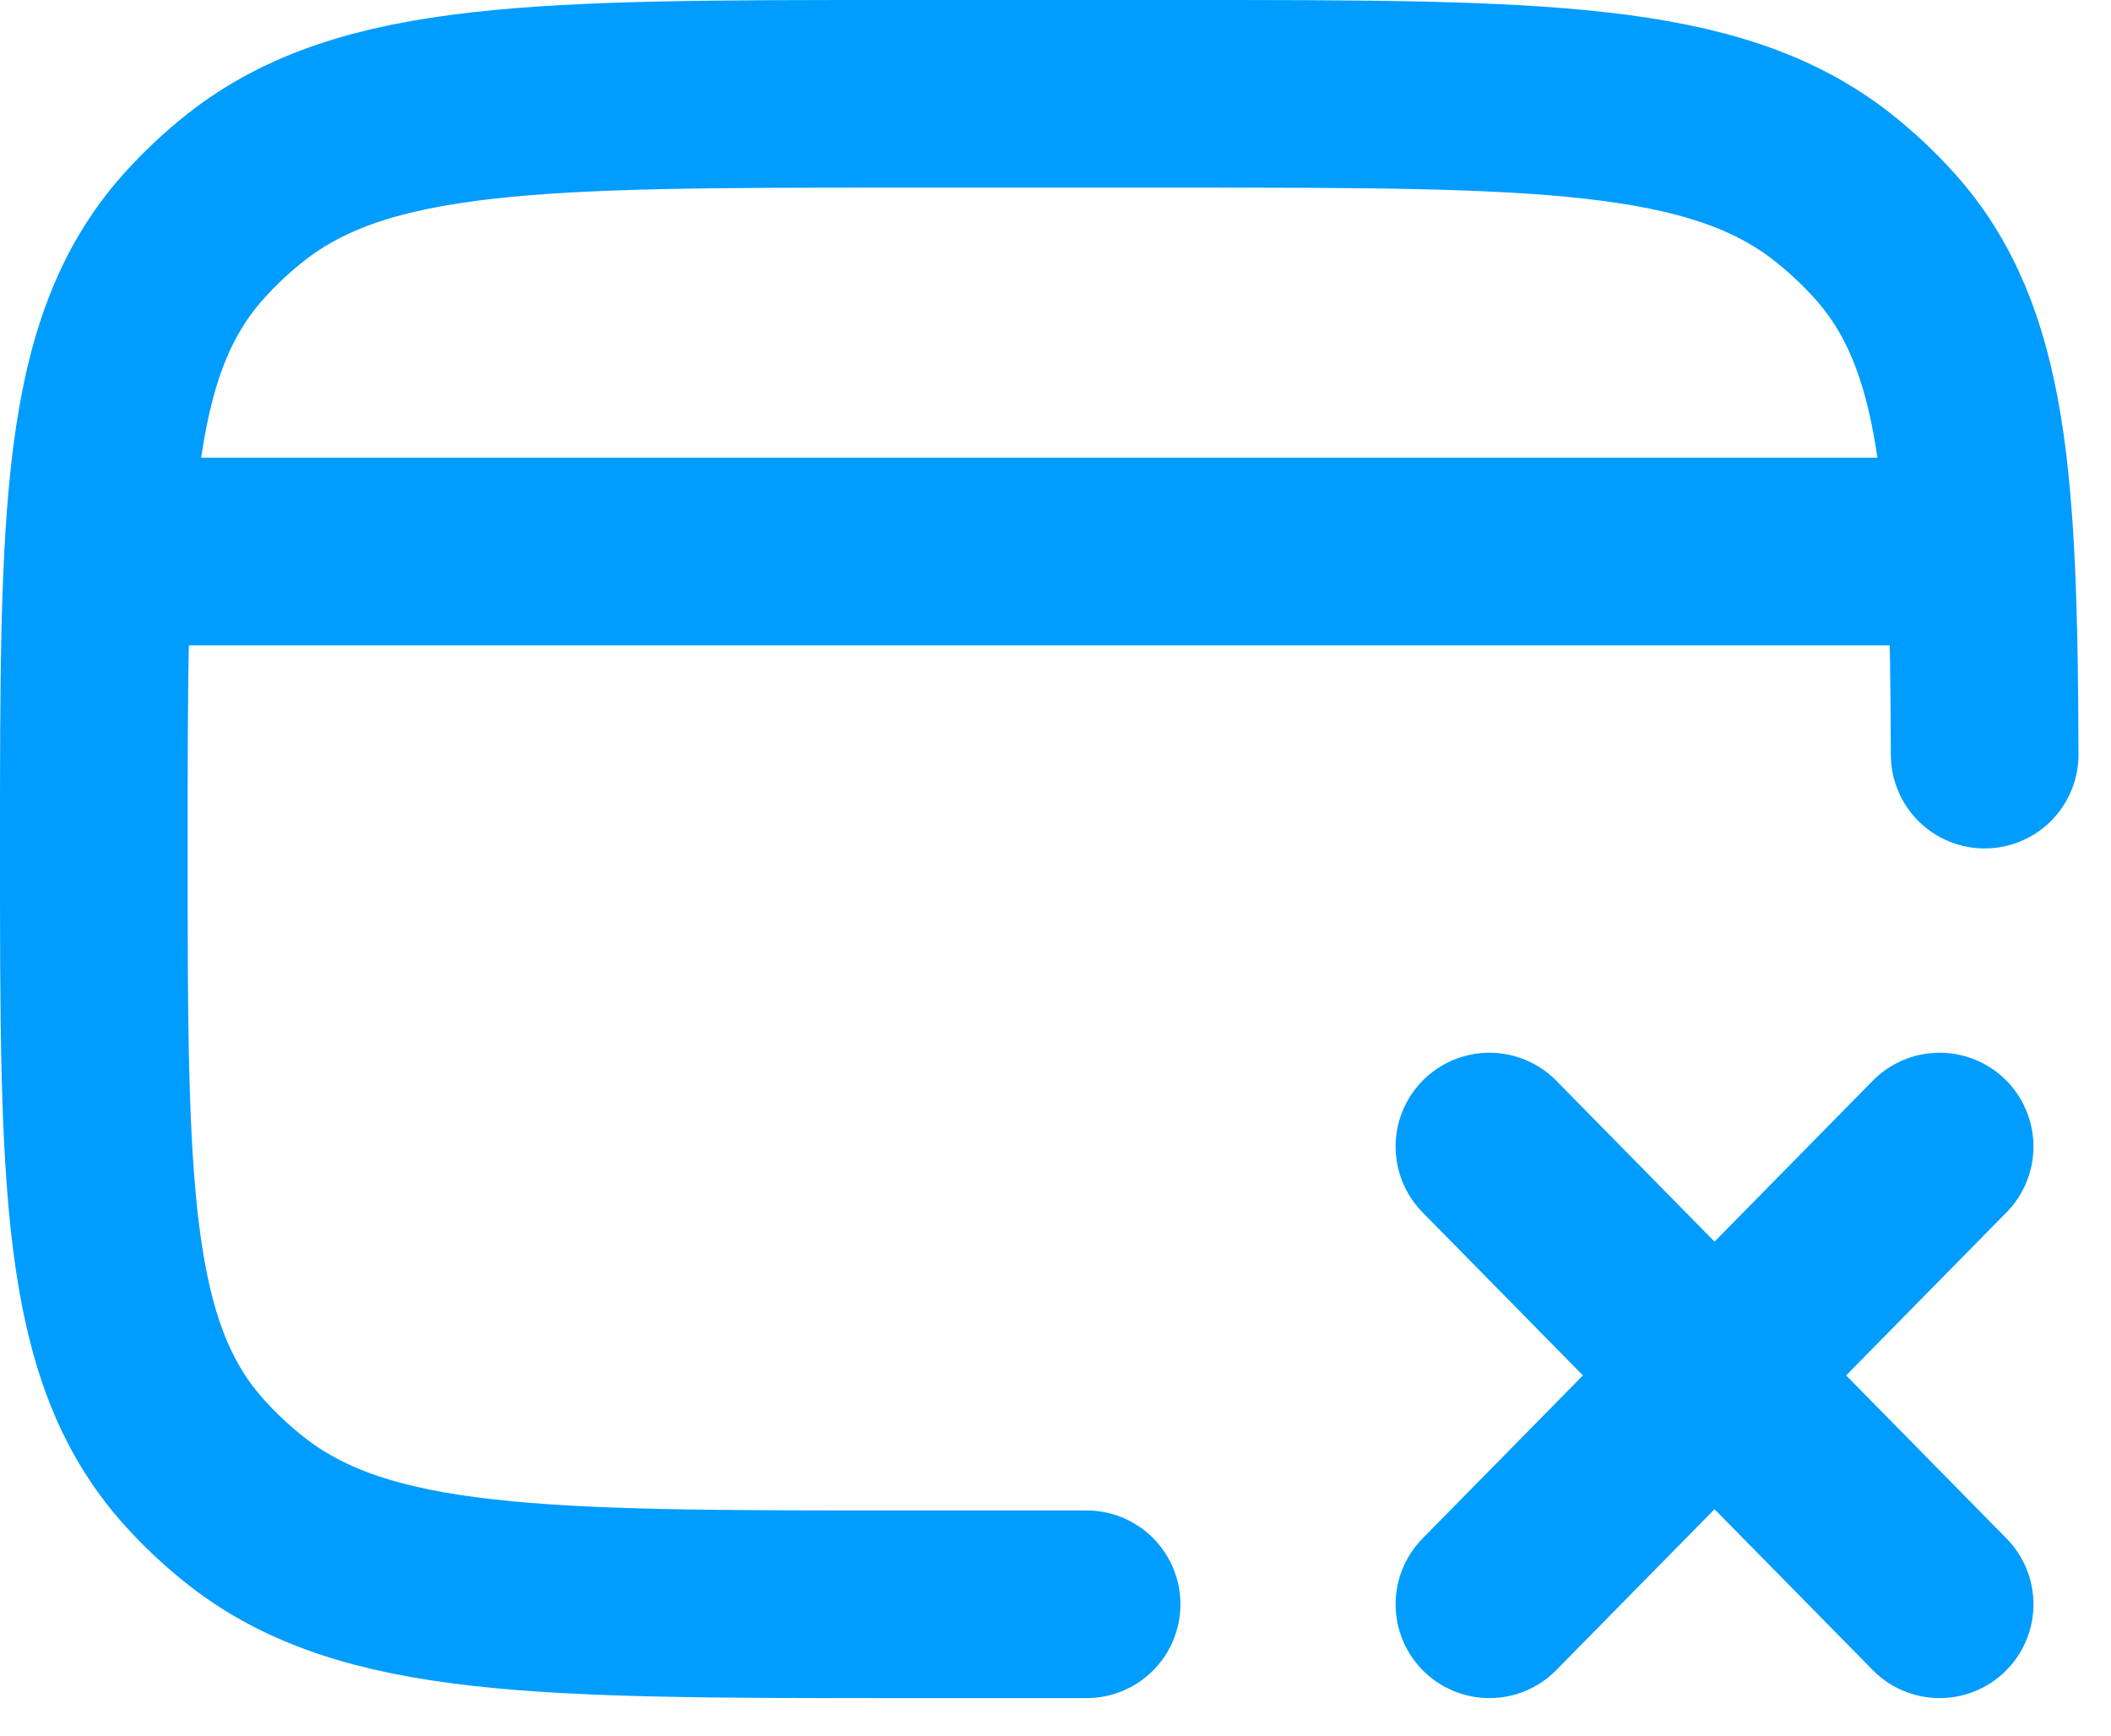
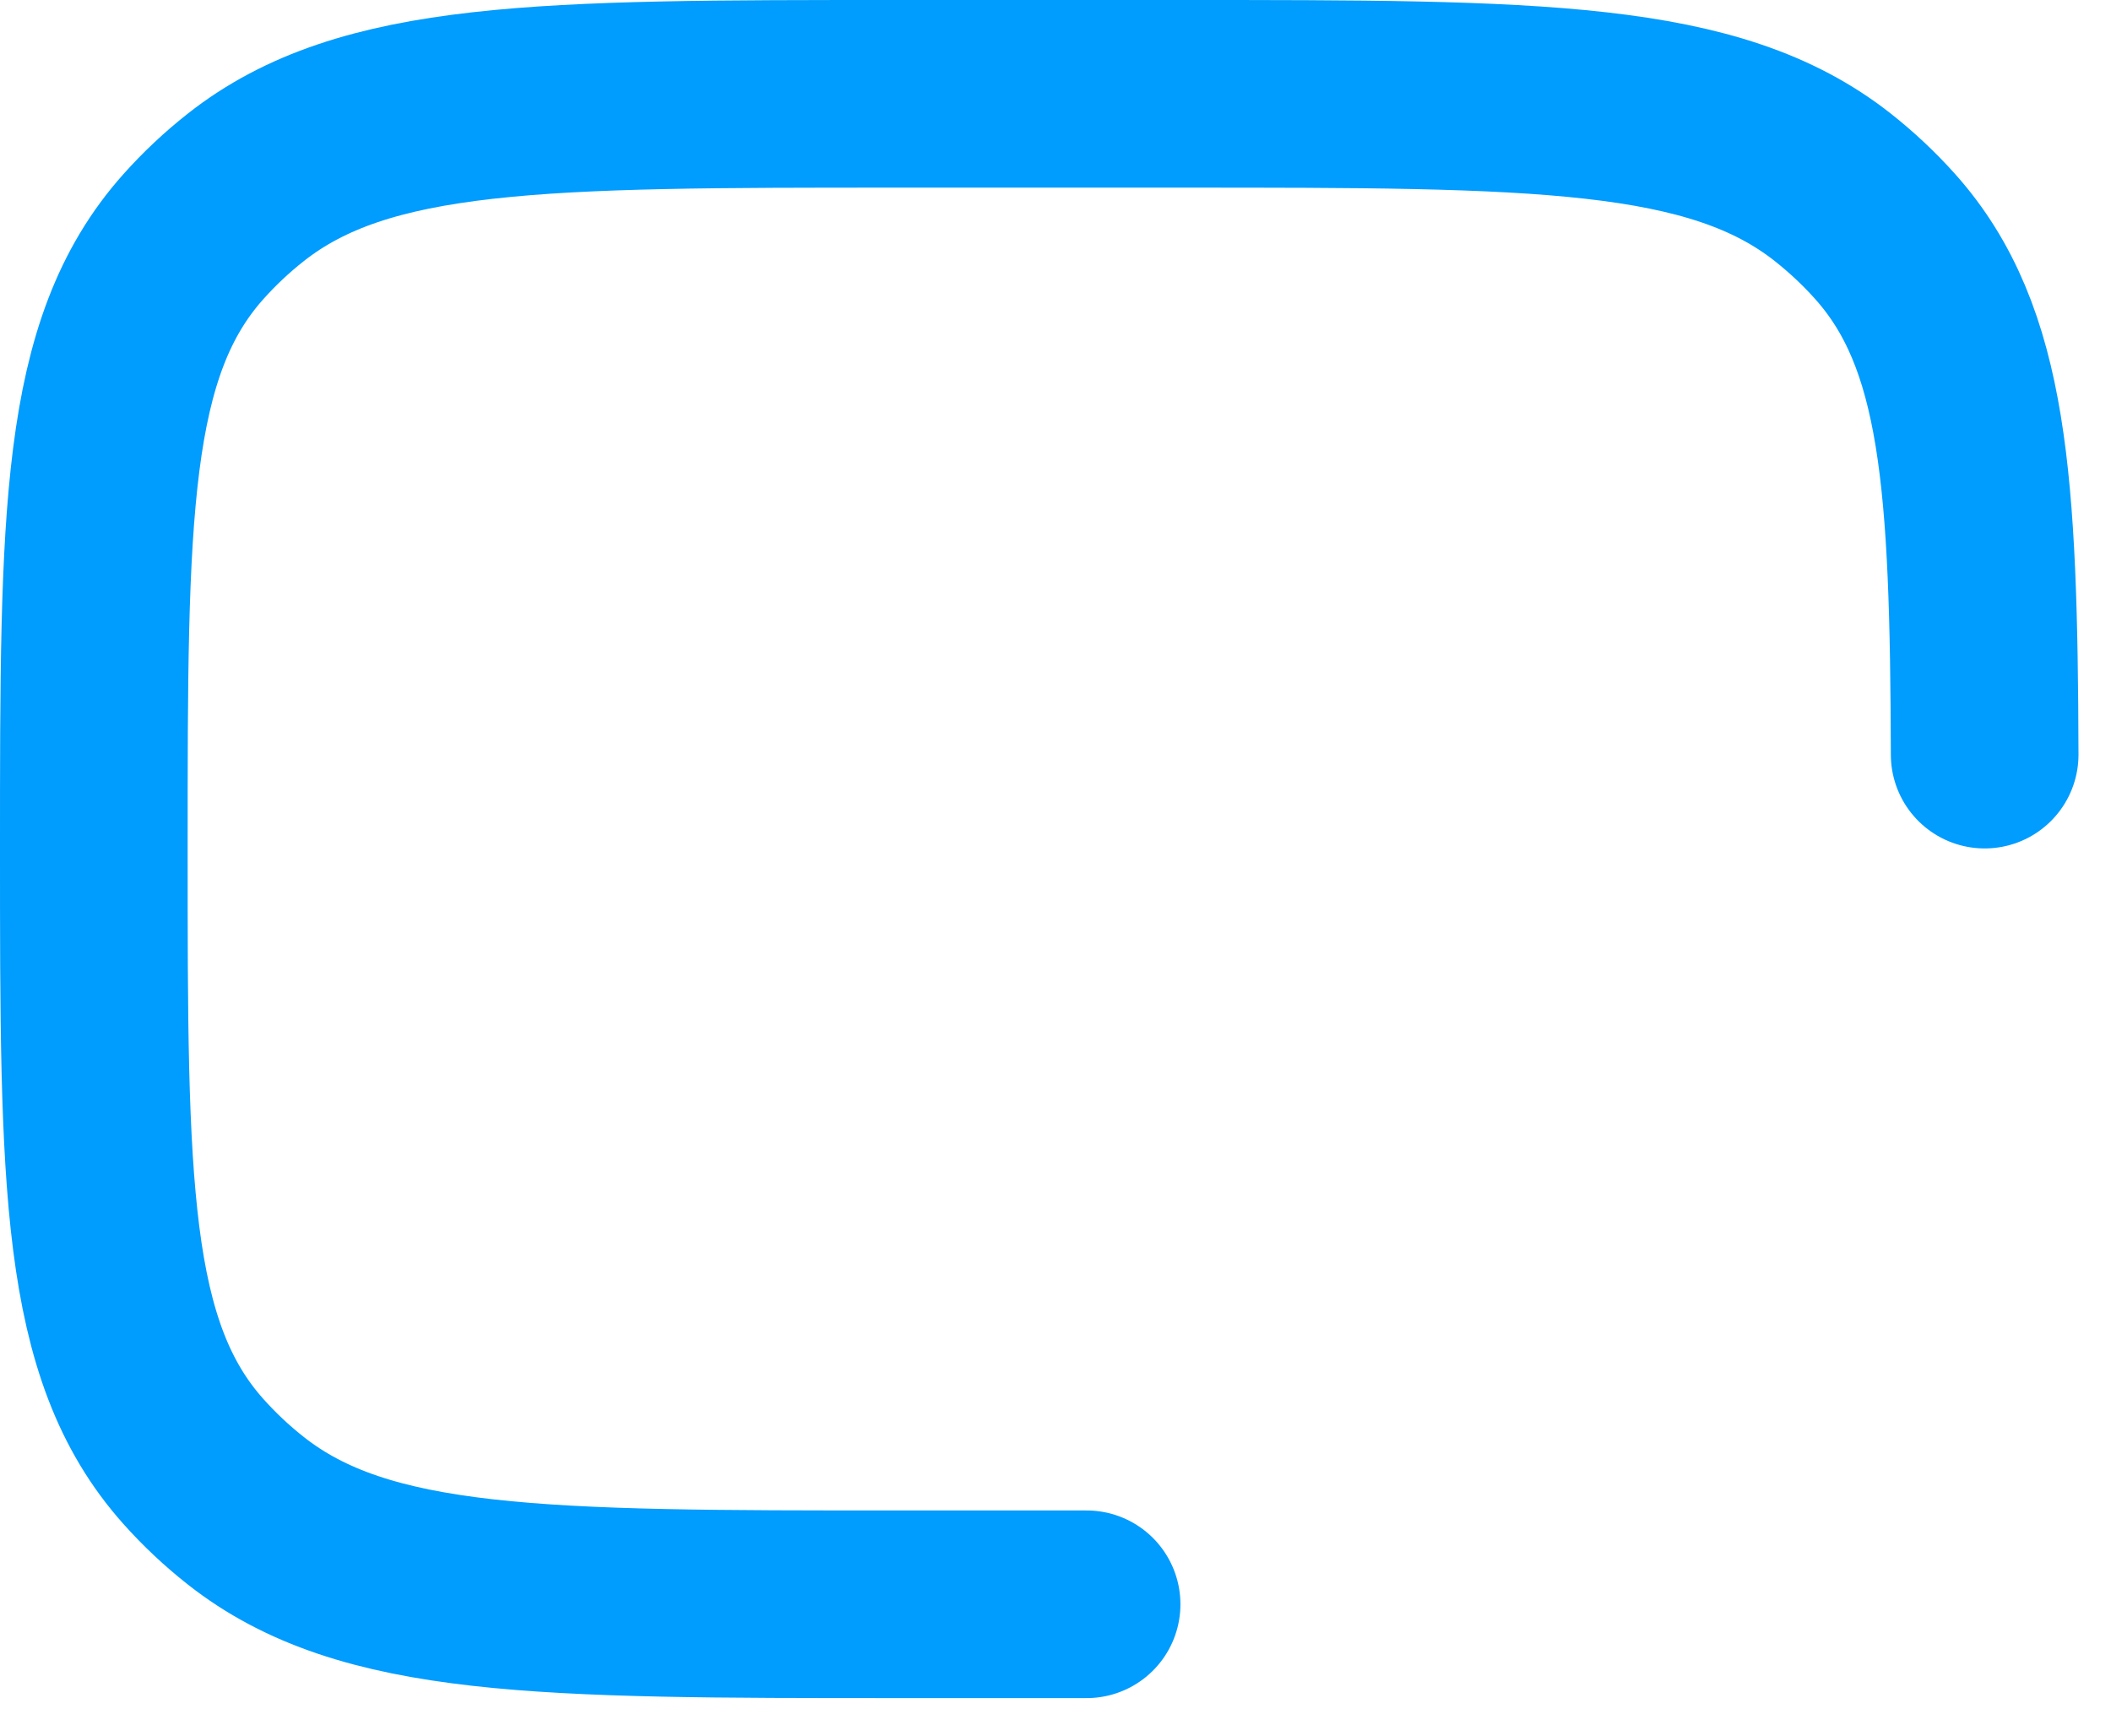
<svg xmlns="http://www.w3.org/2000/svg" width="45" height="37" viewBox="0 0 45 37" fill="none">
  <path d="M23.163 34.2H19.131C11.556 34.2 7.769 34.2 5.24 32.206C4.835 31.887 4.461 31.535 4.122 31.155C2 28.779 2 25.219 2 18.1C2 10.981 2 7.421 4.122 5.045C4.461 4.665 4.835 4.313 5.24 3.994C7.769 2 11.556 2 19.131 2H25.178C32.753 2 36.541 2 39.07 3.994C39.474 4.313 39.848 4.665 40.188 5.045C42.099 7.186 42.289 10.287 42.307 16.087" stroke="#009CFE" stroke-width="4" stroke-linecap="round" stroke-linejoin="round" />
-   <path d="M2 11.758H42.307" stroke="#009CFE" stroke-width="4" stroke-linejoin="round" />
-   <path d="M41.347 24.442L31.75 34.2M41.347 34.2L31.75 24.442" stroke="#009CFE" stroke-width="4" stroke-linecap="round" />
</svg>